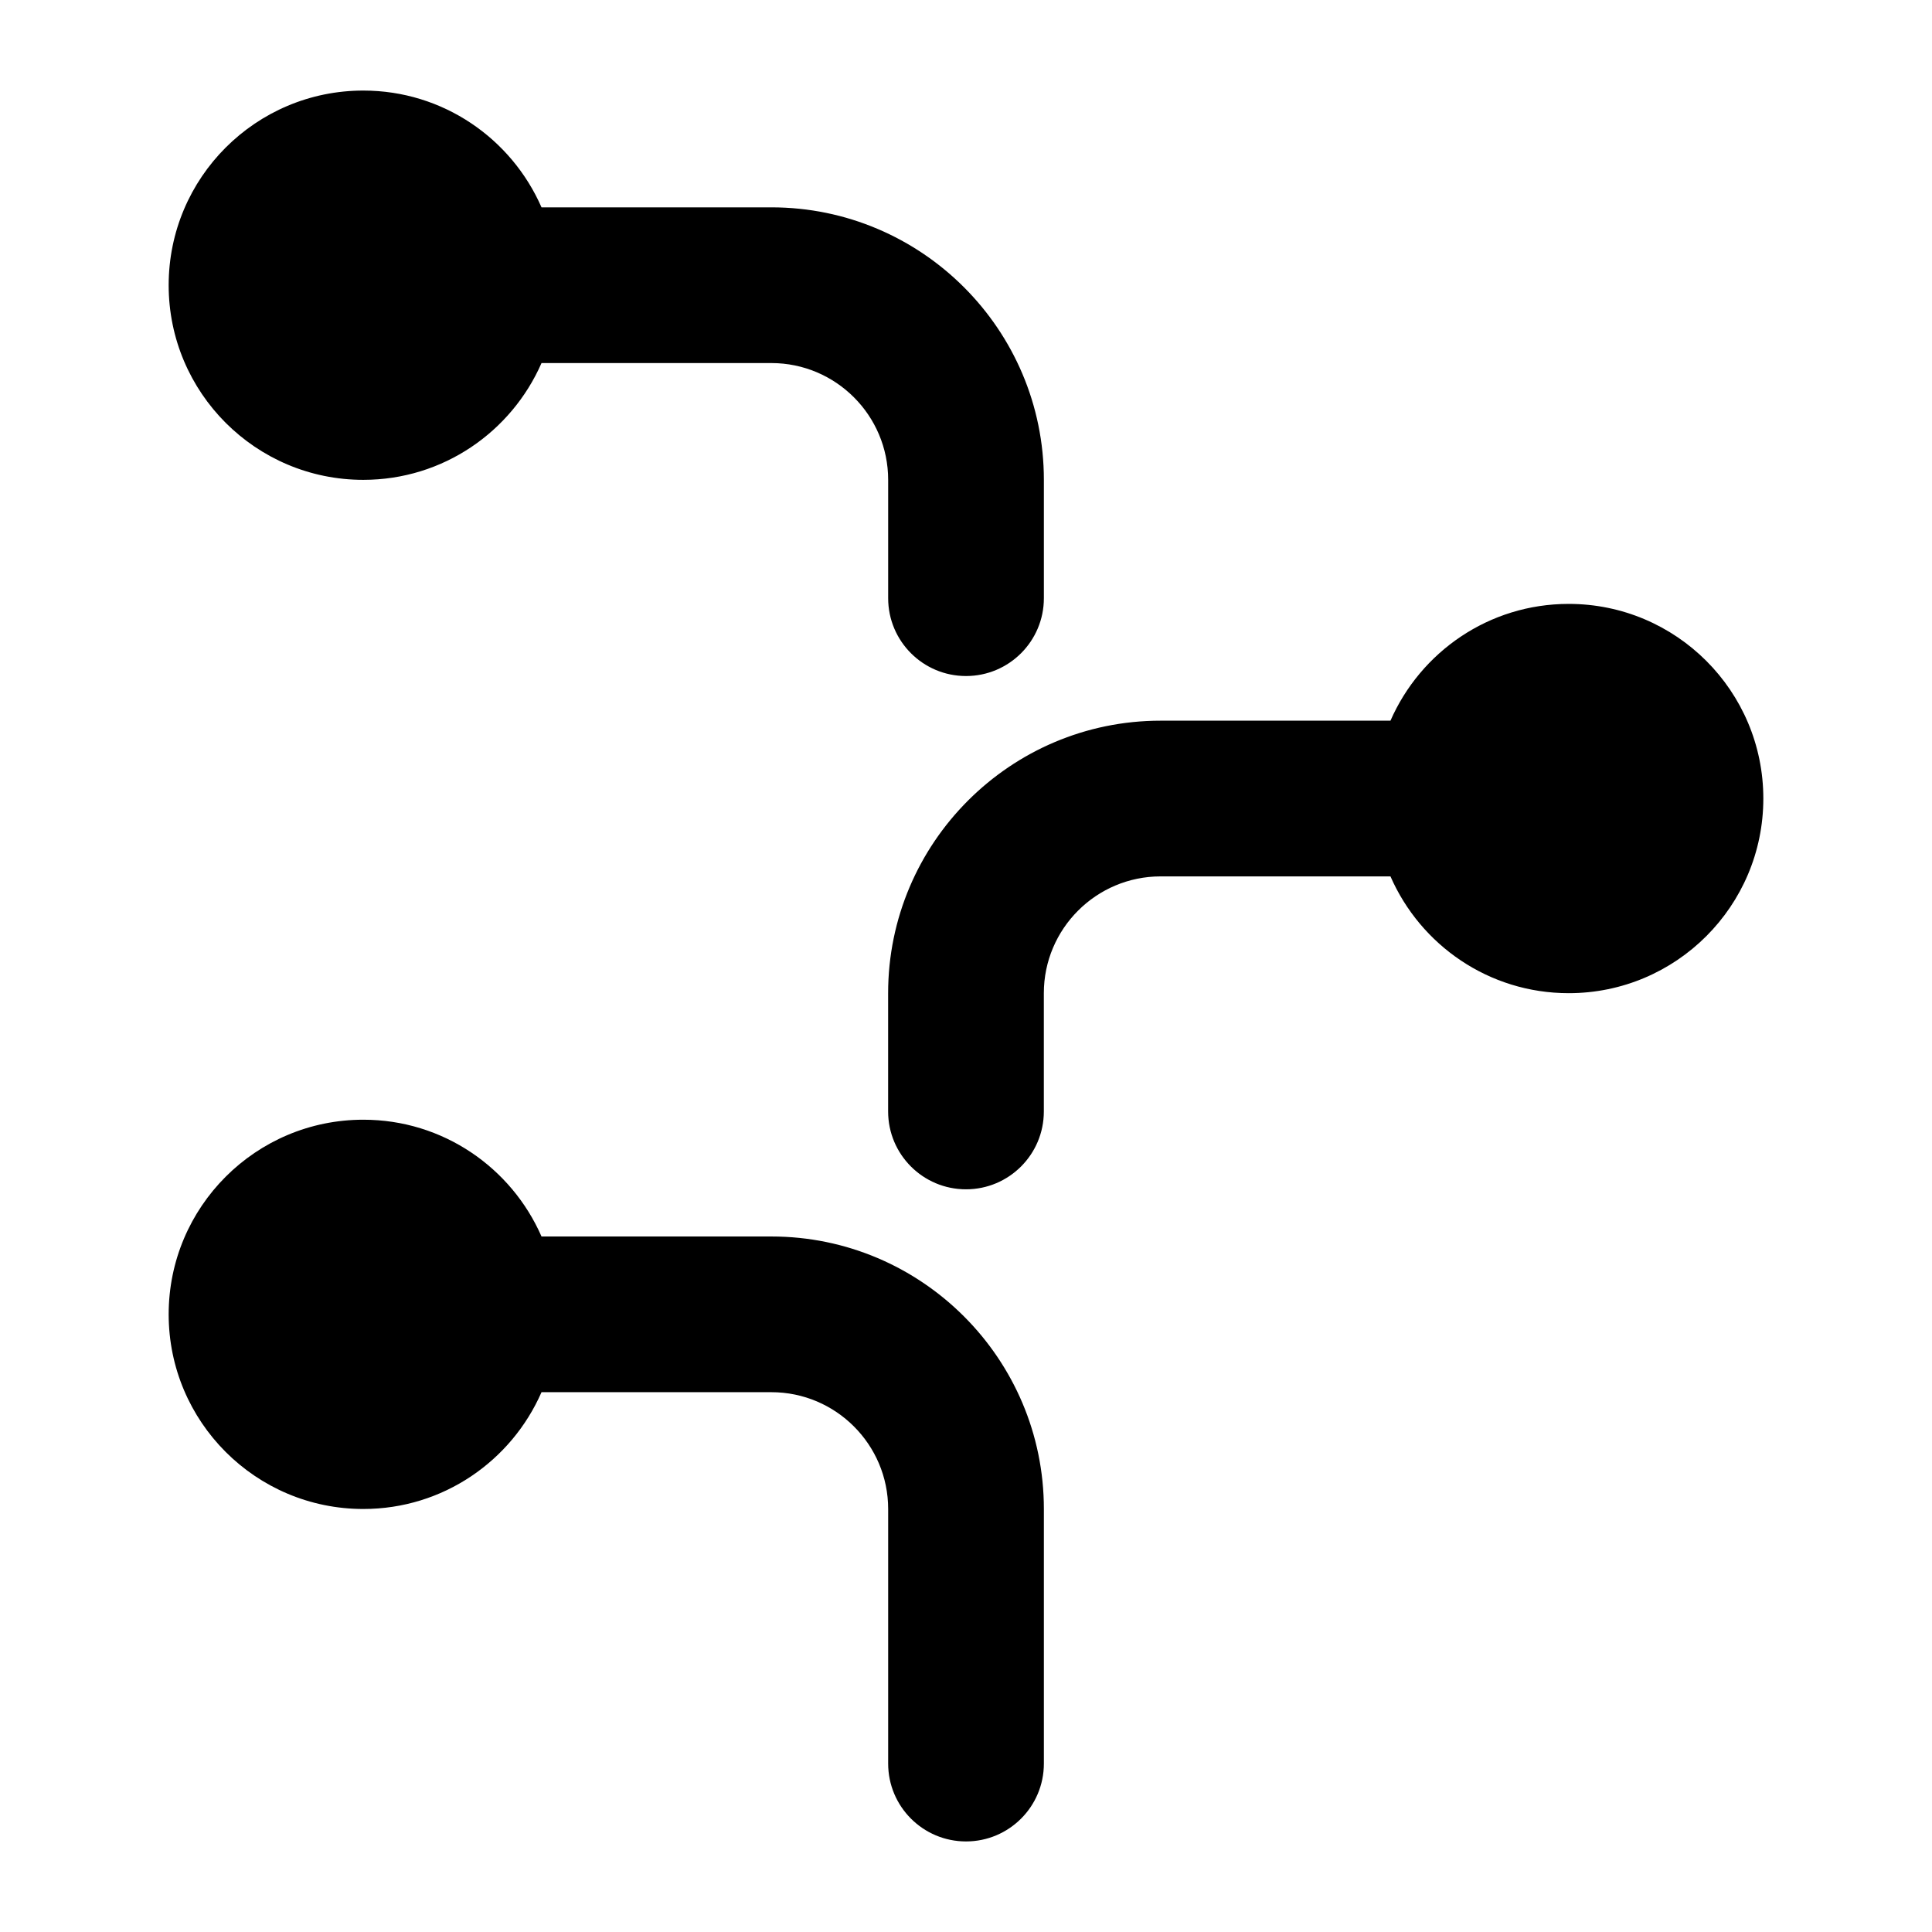
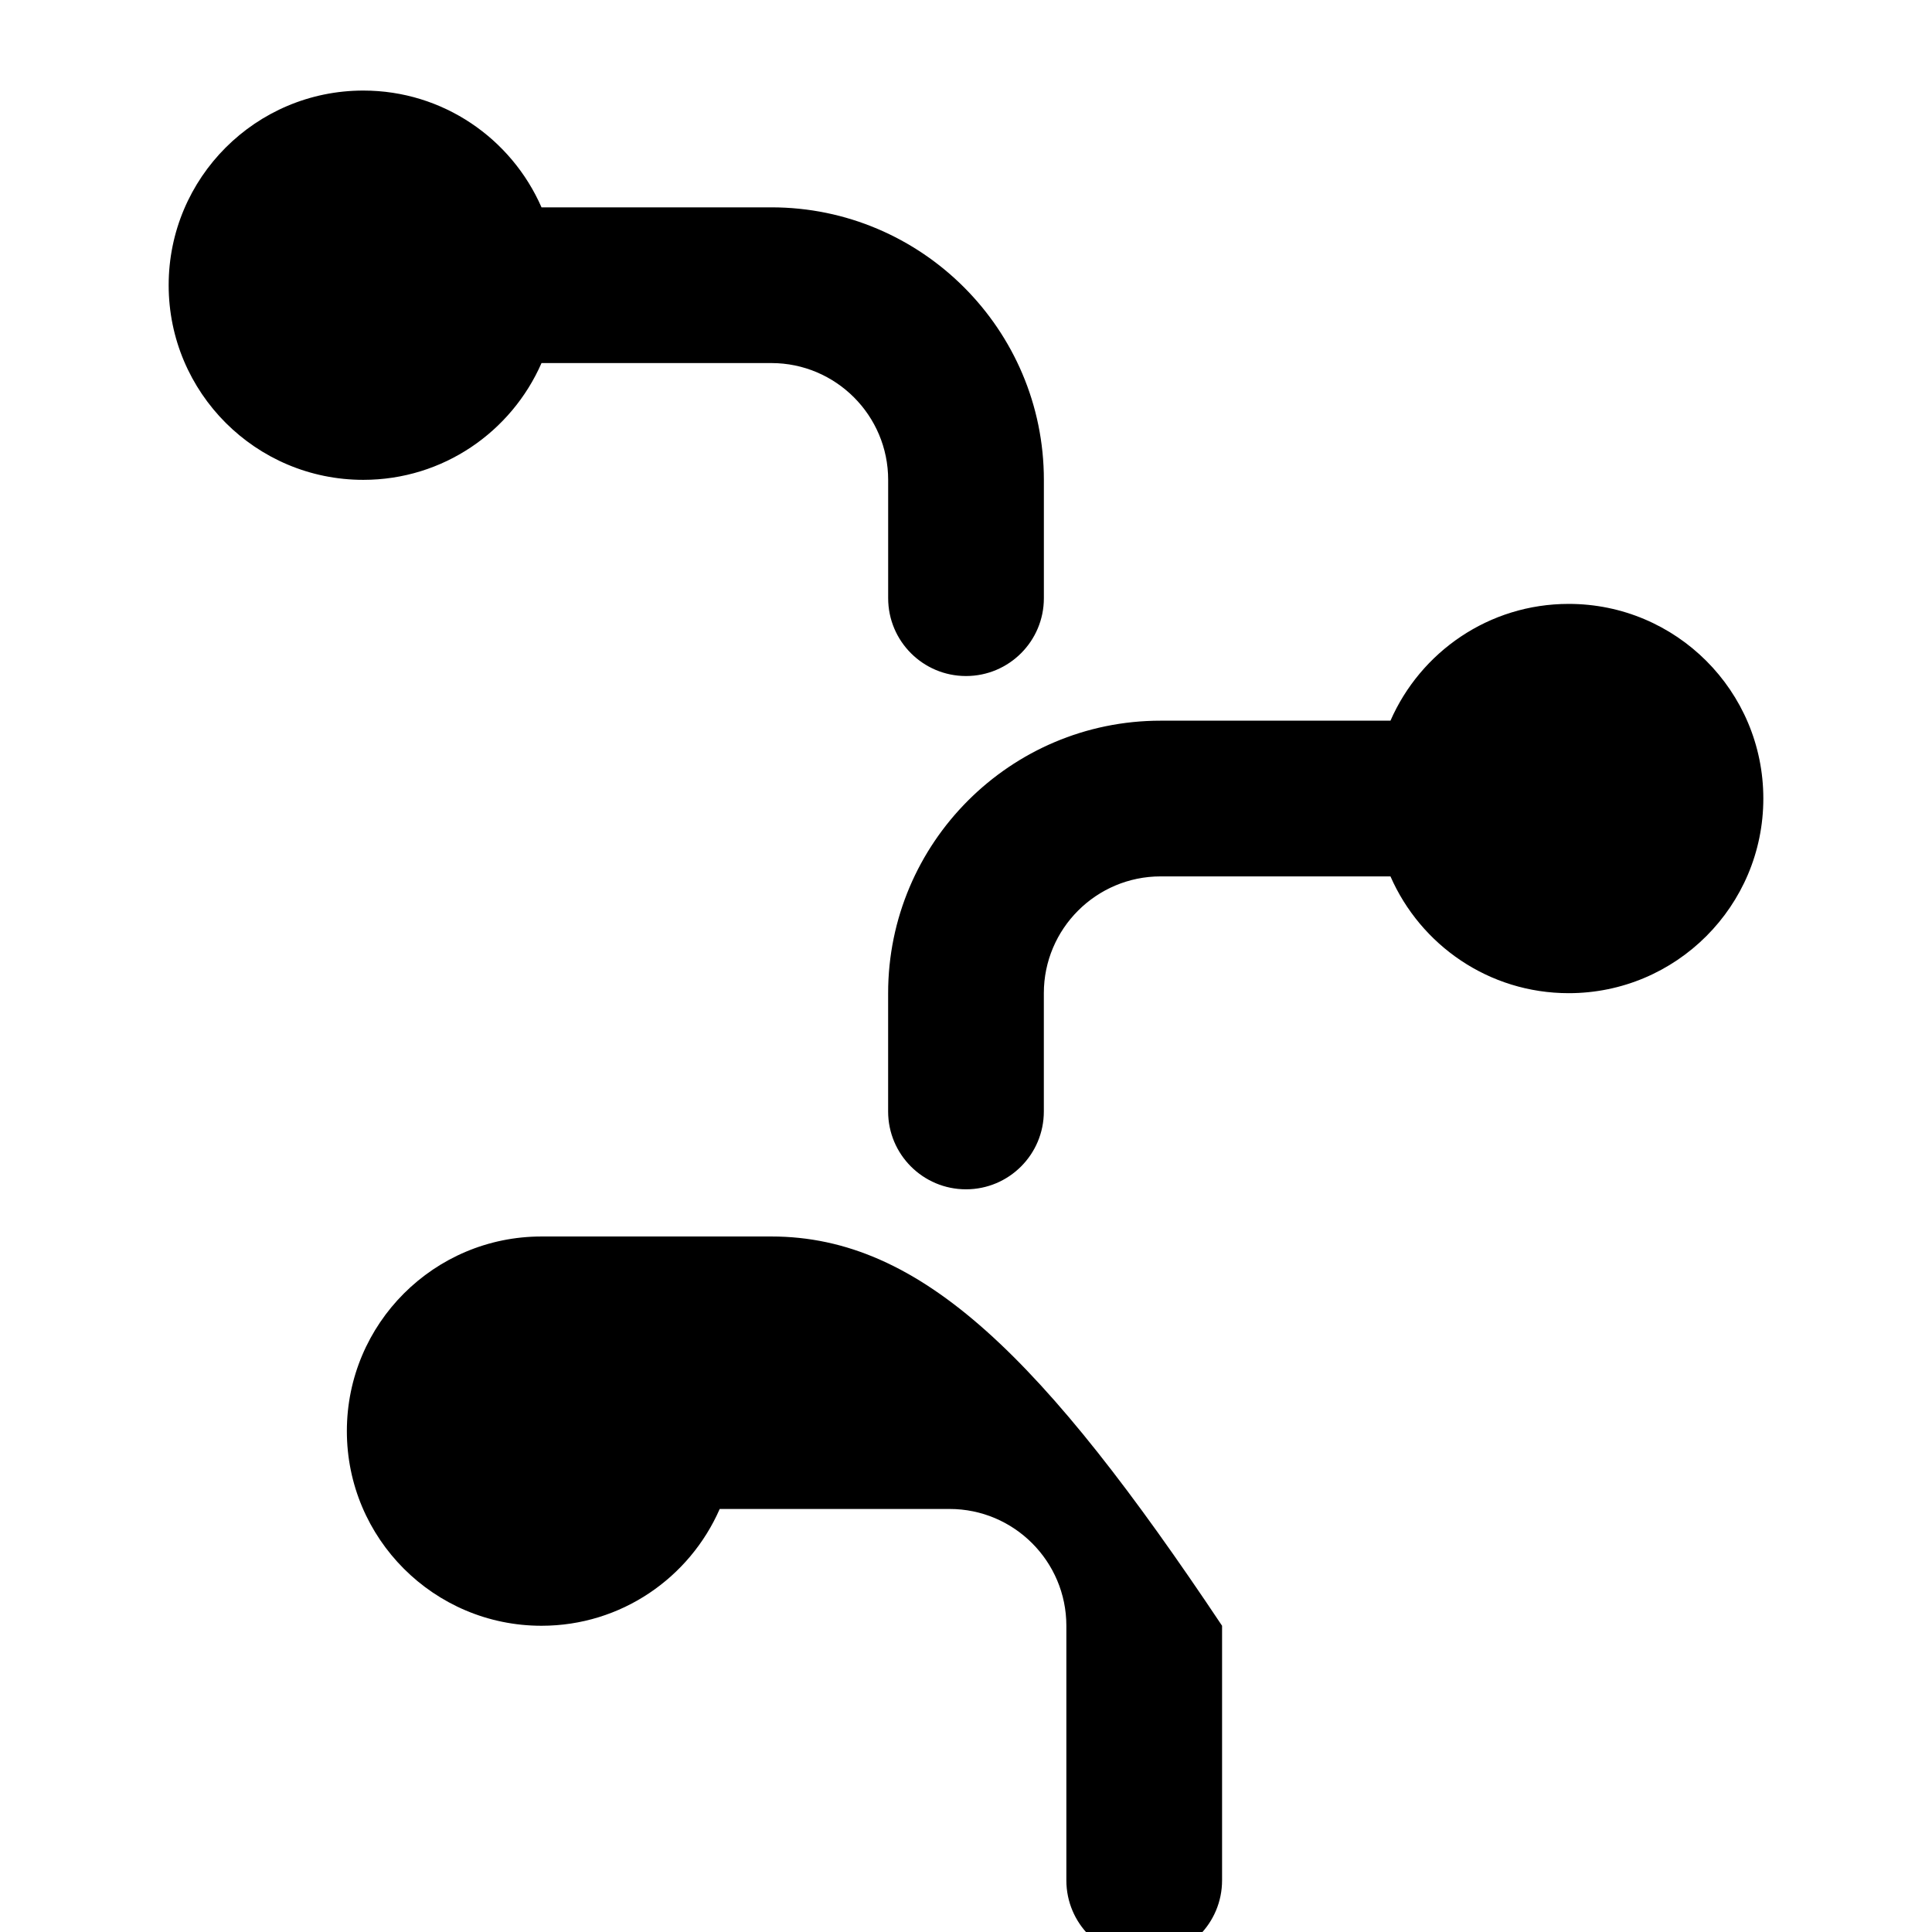
<svg xmlns="http://www.w3.org/2000/svg" version="1.1" id="Layer_1" width="319.999" height="320" viewBox="0 0 319.999 320" overflow="visible" enable-background="new 0 0 319.999 320" xml:space="preserve">
-   <path d="M172.898,79.478v19.599c0,7.122-5.774,12.895-12.896,12.895c-7.125,0-12.895-5.773-12.895-12.895V79.478  c0-10.667-8.676-19.343-19.337-19.343H89.691C84.71,71.509,73.39,79.478,60.176,79.478c-17.801,0-32.24-14.438-32.24-32.239  C27.936,29.431,42.375,15,60.176,15c13.214,0,24.538,7.965,29.515,19.343h38.079C152.651,34.343,172.898,54.59,172.898,79.478z   M127.77,204.801H89.691c-4.978-11.378-16.301-19.342-29.515-19.342c-17.801,0-32.24,14.431-32.24,32.236  c0,17.801,14.439,32.24,32.24,32.24c13.214,0,24.535-7.966,29.515-19.345h38.079c10.661,0,19.337,8.678,19.337,19.345v42.167  c0,7.122,5.771,12.897,12.895,12.897c7.122,0,12.896-5.775,12.896-12.897v-42.167C172.898,225.052,152.651,204.801,127.77,204.801z   M147.101,164.501v19.591c0,7.12,5.774,12.895,12.896,12.895c7.121,0,12.895-5.774,12.895-12.895v-19.591  c0-10.667,8.678-19.343,19.337-19.343h38.076c4.98,11.374,16.302,19.343,29.519,19.343c17.801,0,32.239-14.438,32.239-32.239  c0-17.807-14.438-32.238-32.239-32.238c-13.217,0-24.538,7.964-29.519,19.343h-38.076  C167.344,119.367,147.101,139.614,147.101,164.501z" />
+   <path d="M172.898,79.478v19.599c0,7.122-5.774,12.895-12.896,12.895c-7.125,0-12.895-5.773-12.895-12.895V79.478  c0-10.667-8.676-19.343-19.337-19.343H89.691C84.71,71.509,73.39,79.478,60.176,79.478c-17.801,0-32.24-14.438-32.24-32.239  C27.936,29.431,42.375,15,60.176,15c13.214,0,24.538,7.965,29.515,19.343h38.079C152.651,34.343,172.898,54.59,172.898,79.478z   M127.77,204.801H89.691c-17.801,0-32.24,14.431-32.24,32.236  c0,17.801,14.439,32.24,32.24,32.24c13.214,0,24.535-7.966,29.515-19.345h38.079c10.661,0,19.337,8.678,19.337,19.345v42.167  c0,7.122,5.771,12.897,12.895,12.897c7.122,0,12.896-5.775,12.896-12.897v-42.167C172.898,225.052,152.651,204.801,127.77,204.801z   M147.101,164.501v19.591c0,7.12,5.774,12.895,12.896,12.895c7.121,0,12.895-5.774,12.895-12.895v-19.591  c0-10.667,8.678-19.343,19.337-19.343h38.076c4.98,11.374,16.302,19.343,29.519,19.343c17.801,0,32.239-14.438,32.239-32.239  c0-17.807-14.438-32.238-32.239-32.238c-13.217,0-24.538,7.964-29.519,19.343h-38.076  C167.344,119.367,147.101,139.614,147.101,164.501z" />
</svg>